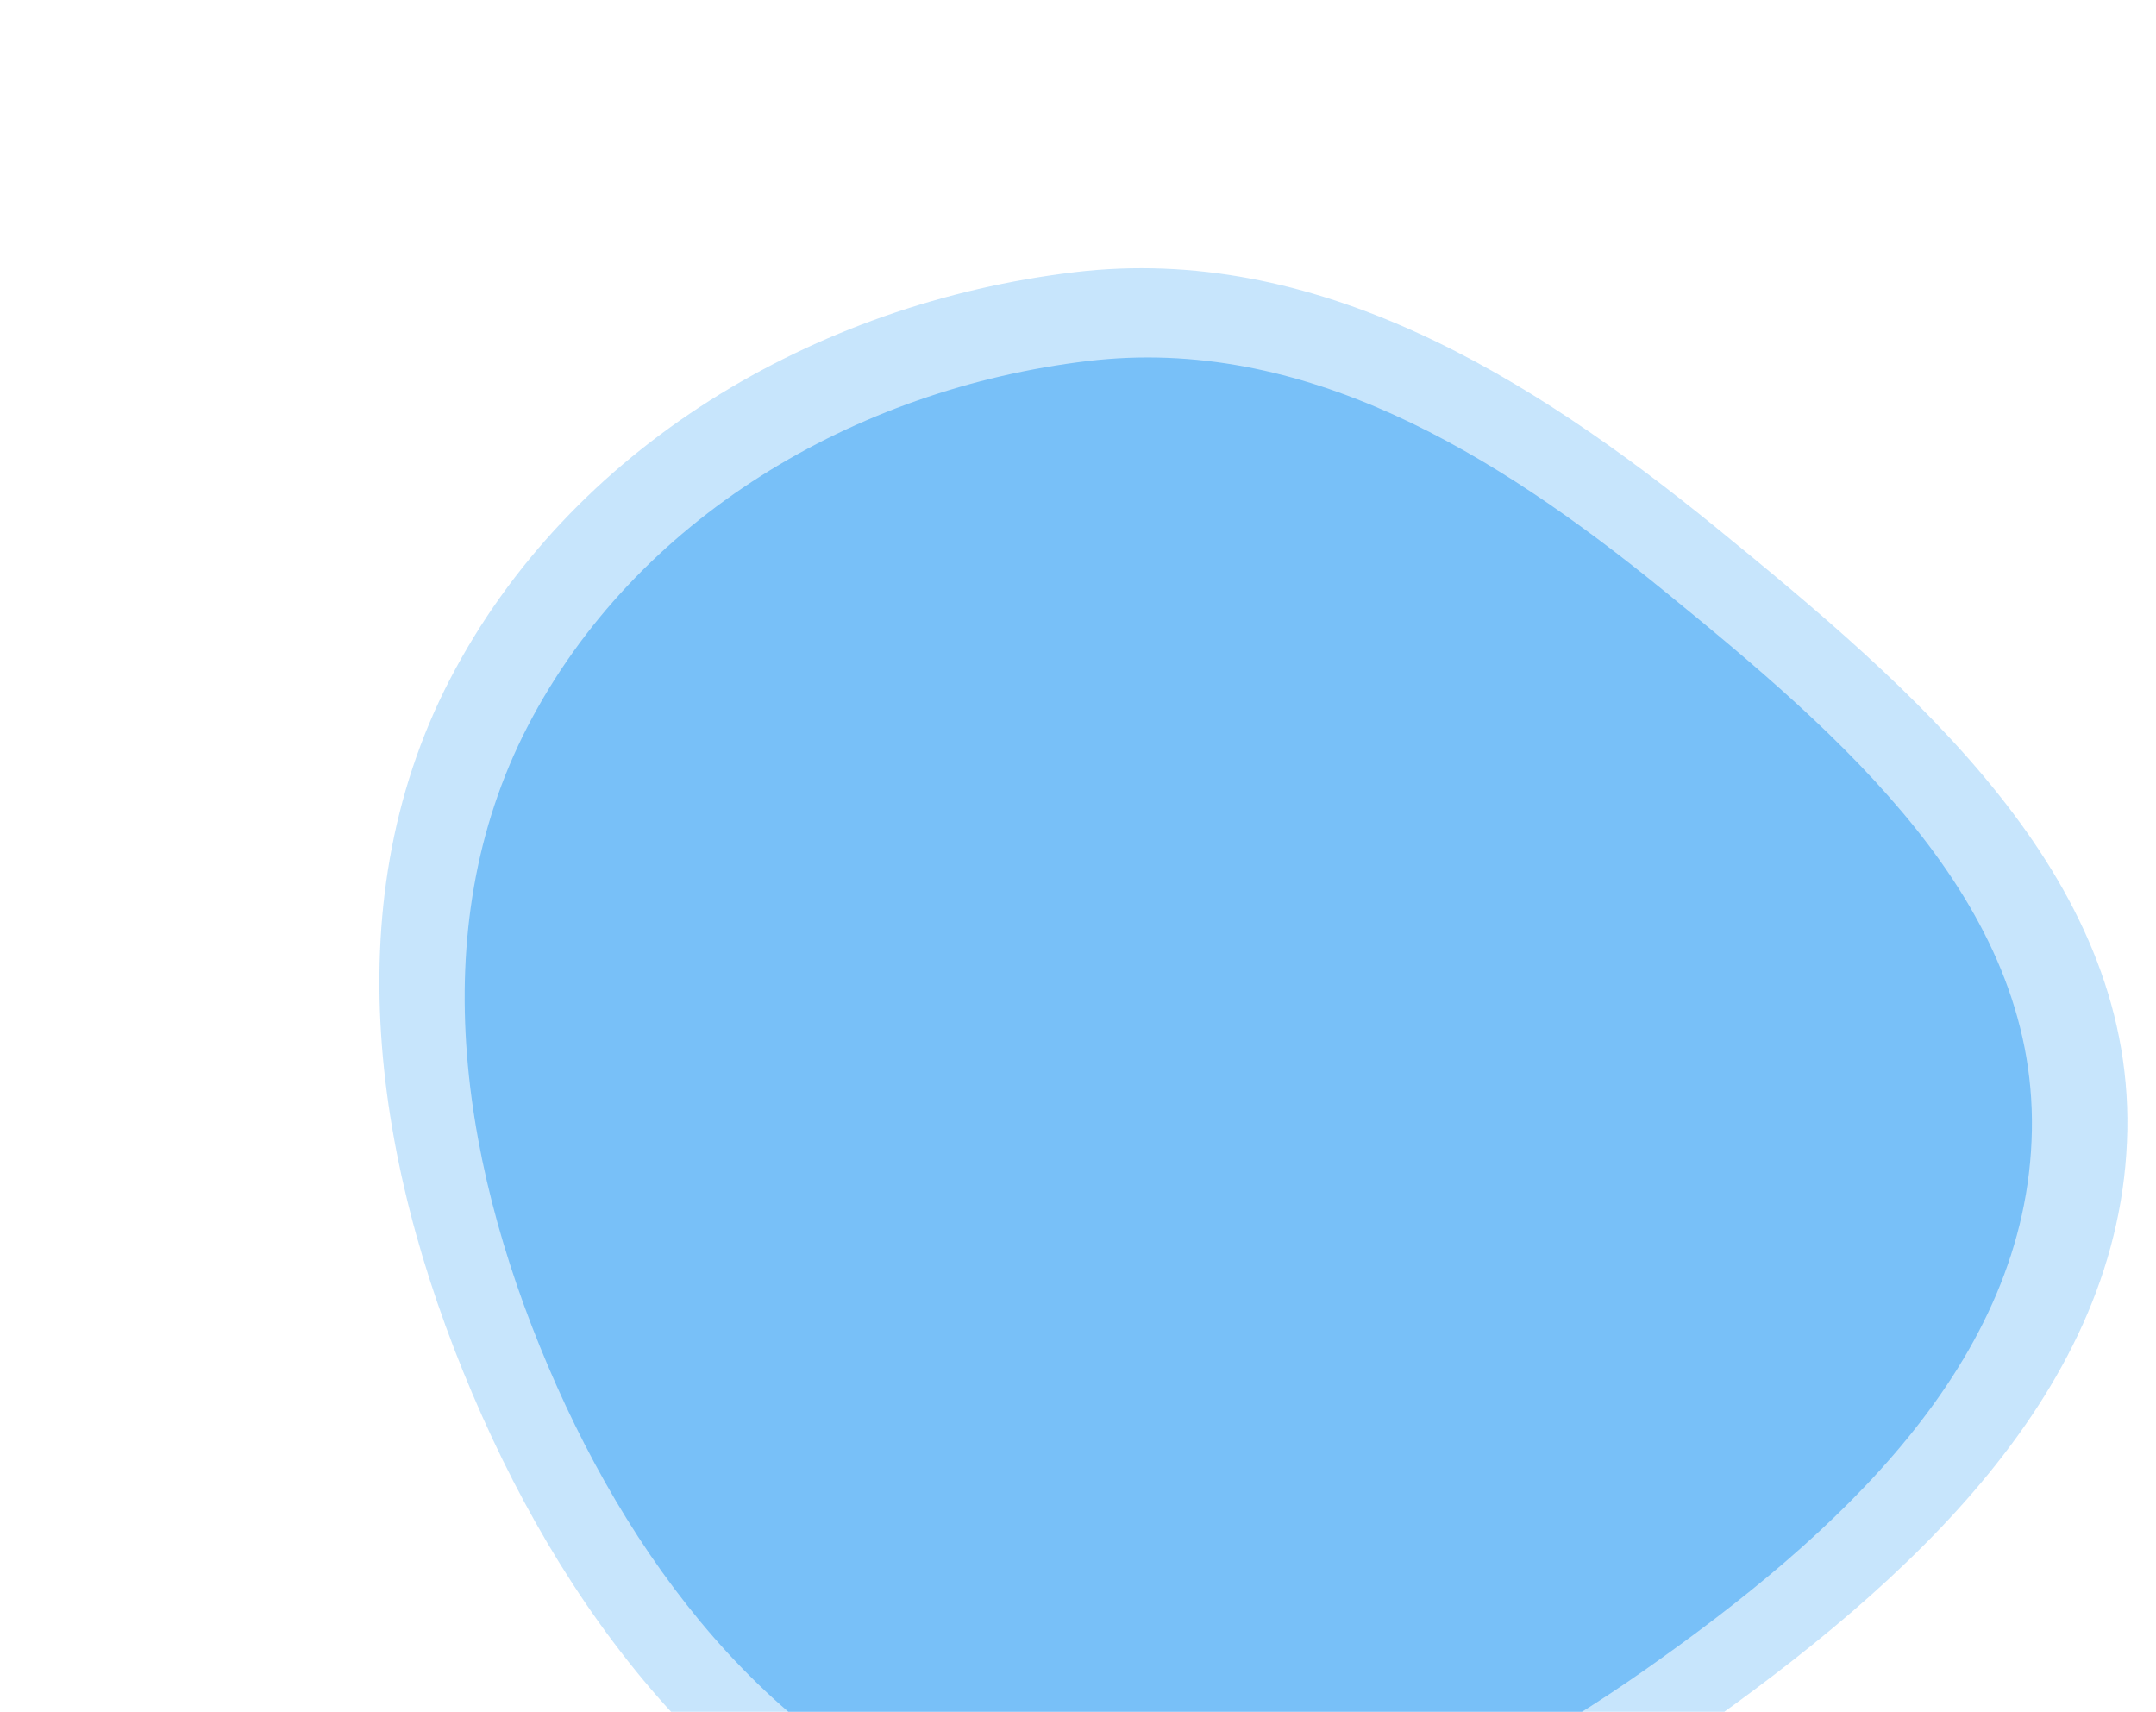
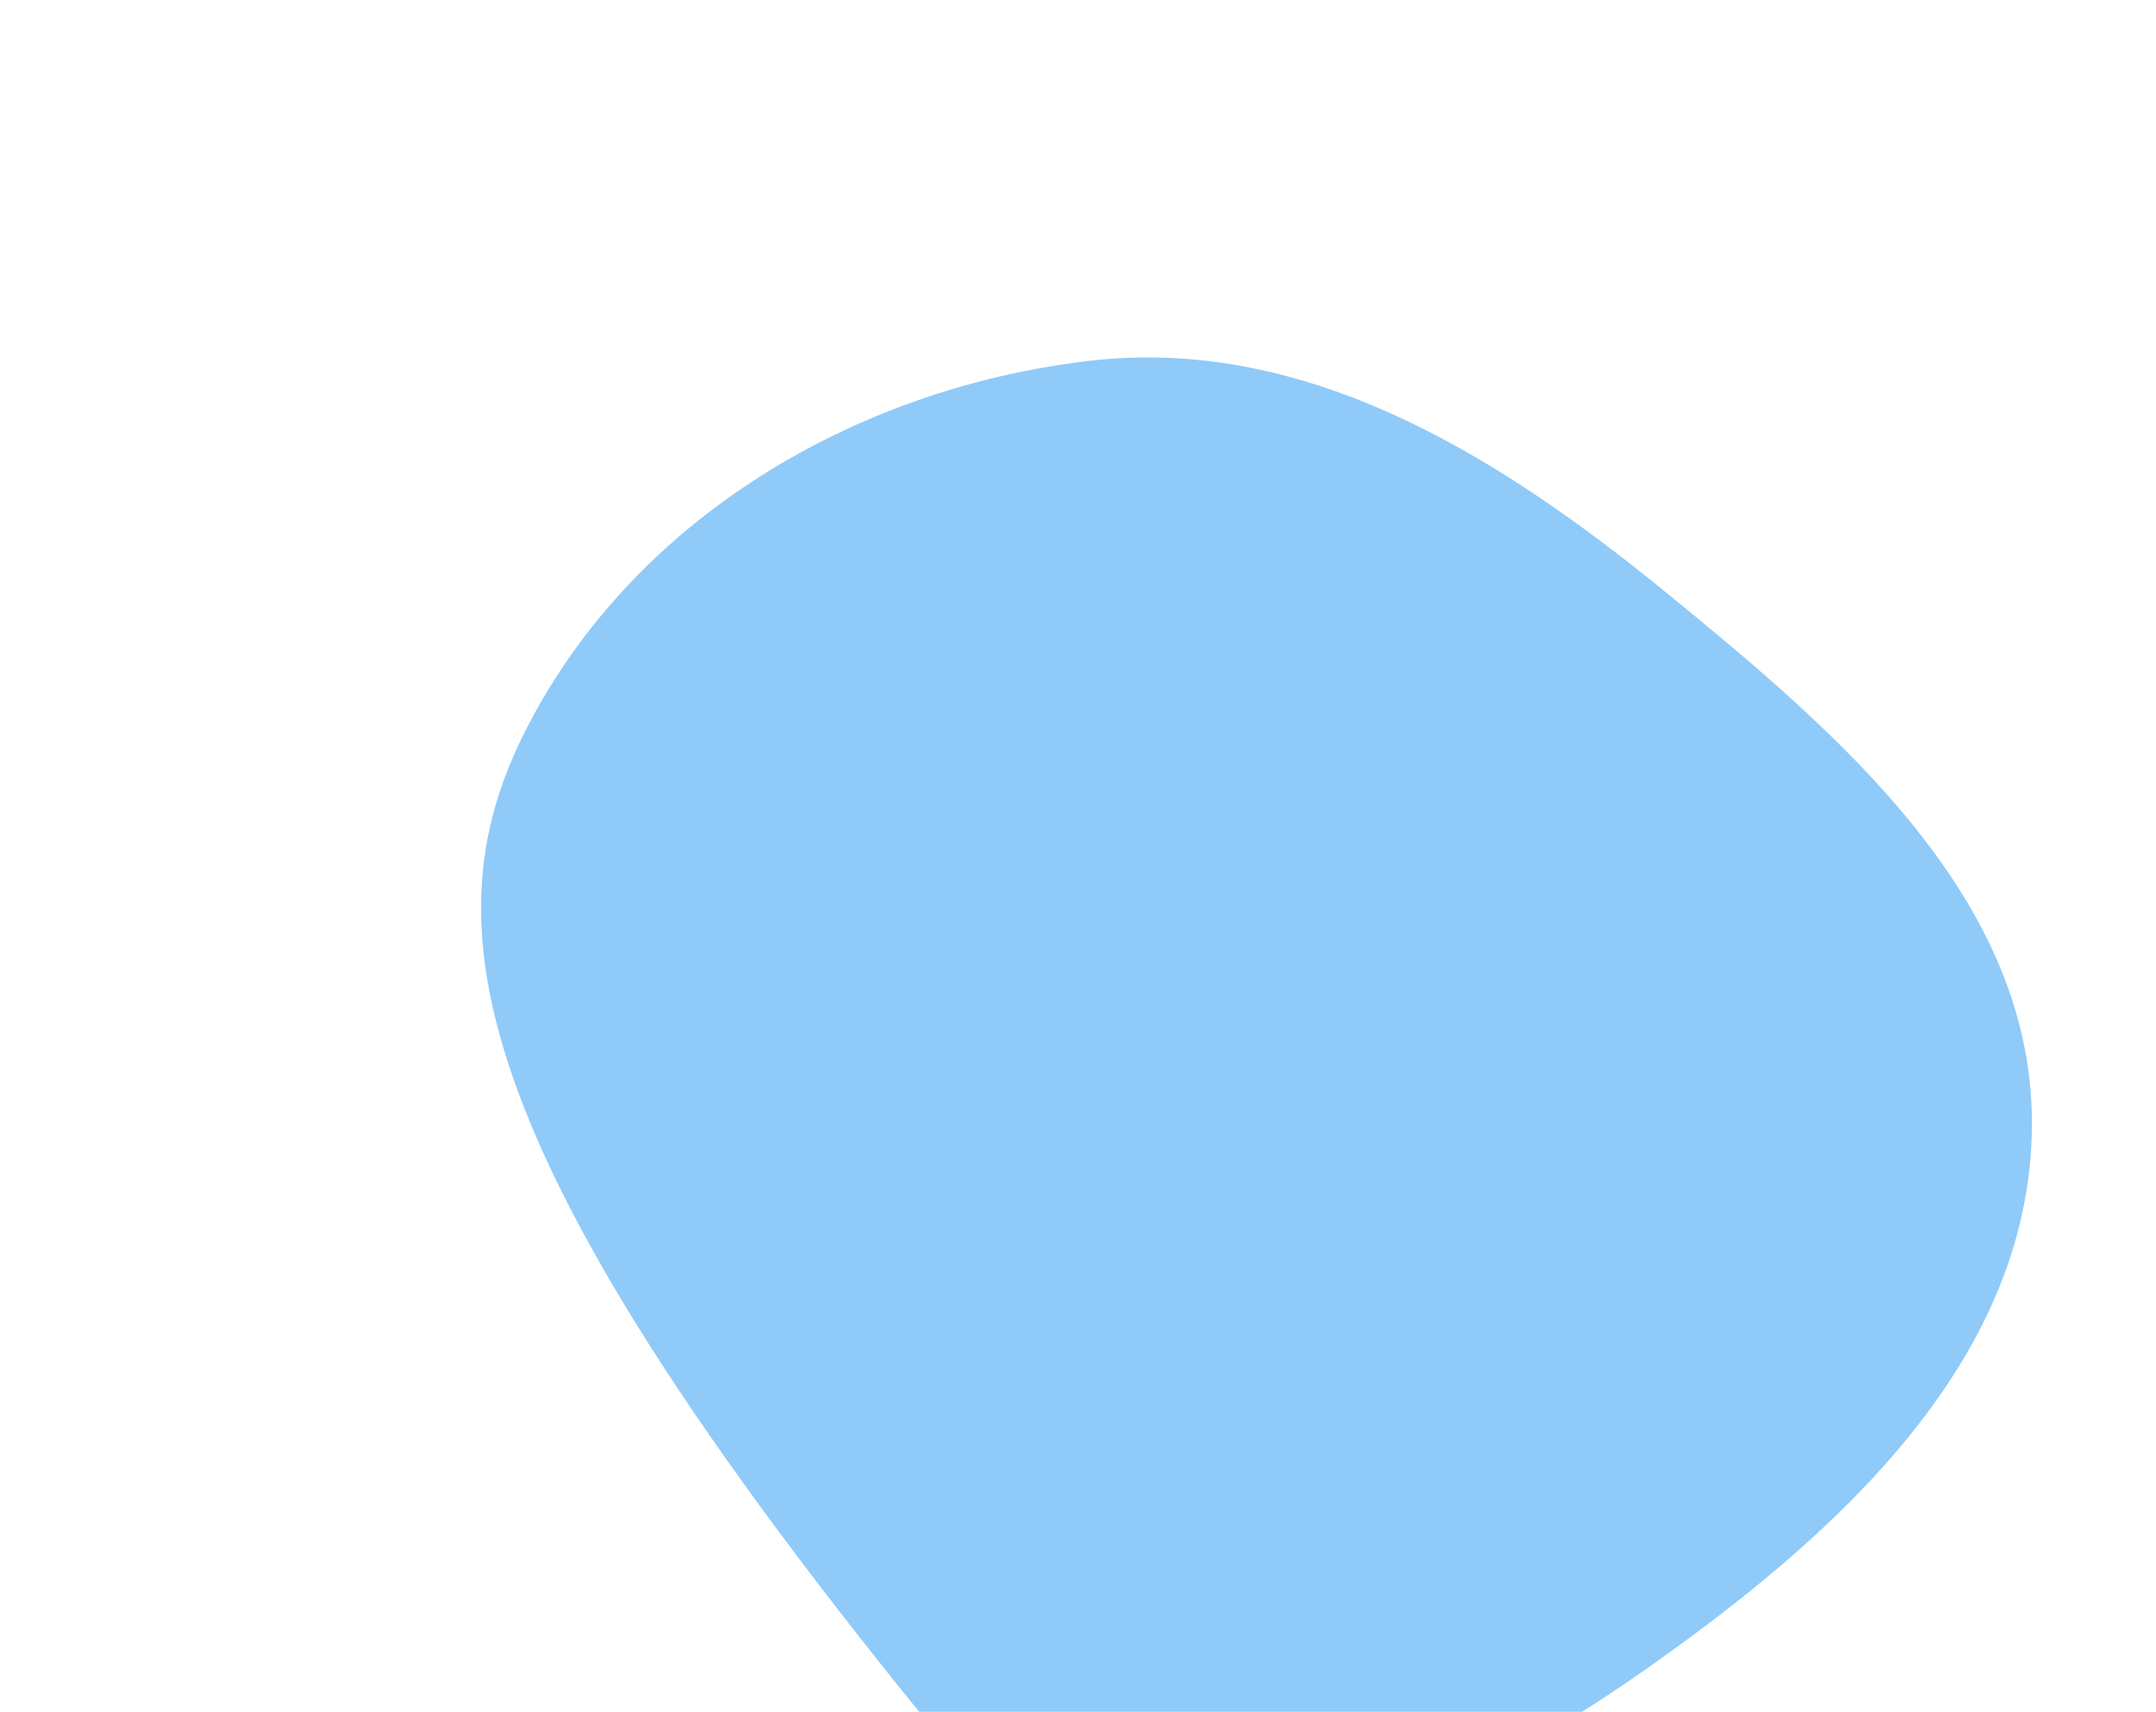
<svg xmlns="http://www.w3.org/2000/svg" width="951" height="755" viewBox="0 0 951 755" fill="none">
-   <path opacity="0.6" fill-rule="evenodd" clip-rule="evenodd" d="M232.763 320.336C280.323 228.484 377.11 171.499 479.815 159.234C575.049 147.86 659.511 199.907 733.866 260.49C812.209 324.324 898.049 397.498 896.248 498.539C894.415 601.305 809.502 677.604 725.374 736.653C643.966 793.793 547.827 835.751 451.59 810.64C354.372 785.274 286.593 703.23 245.644 611.481C203.99 518.15 185.769 411.095 232.763 320.336Z" fill="#45A7F5" />
-   <path opacity="0.3" fill-rule="evenodd" clip-rule="evenodd" d="M198.373 299.819C251.437 197.34 359.399 133.749 473.951 120.045C580.172 107.338 674.366 165.385 757.285 232.958C844.652 304.155 940.379 385.772 938.349 498.493C936.285 613.14 841.564 698.276 747.72 764.168C656.911 827.929 549.676 874.756 442.343 846.761C333.918 818.482 258.337 726.967 212.683 624.619C166.243 520.507 145.941 401.079 198.373 299.819Z" fill="#45A7F5" />
+   <path opacity="0.6" fill-rule="evenodd" clip-rule="evenodd" d="M232.763 320.336C280.323 228.484 377.11 171.499 479.815 159.234C575.049 147.86 659.511 199.907 733.866 260.49C812.209 324.324 898.049 397.498 896.248 498.539C894.415 601.305 809.502 677.604 725.374 736.653C643.966 793.793 547.827 835.751 451.59 810.64C203.99 518.15 185.769 411.095 232.763 320.336Z" fill="#45A7F5" />
</svg>